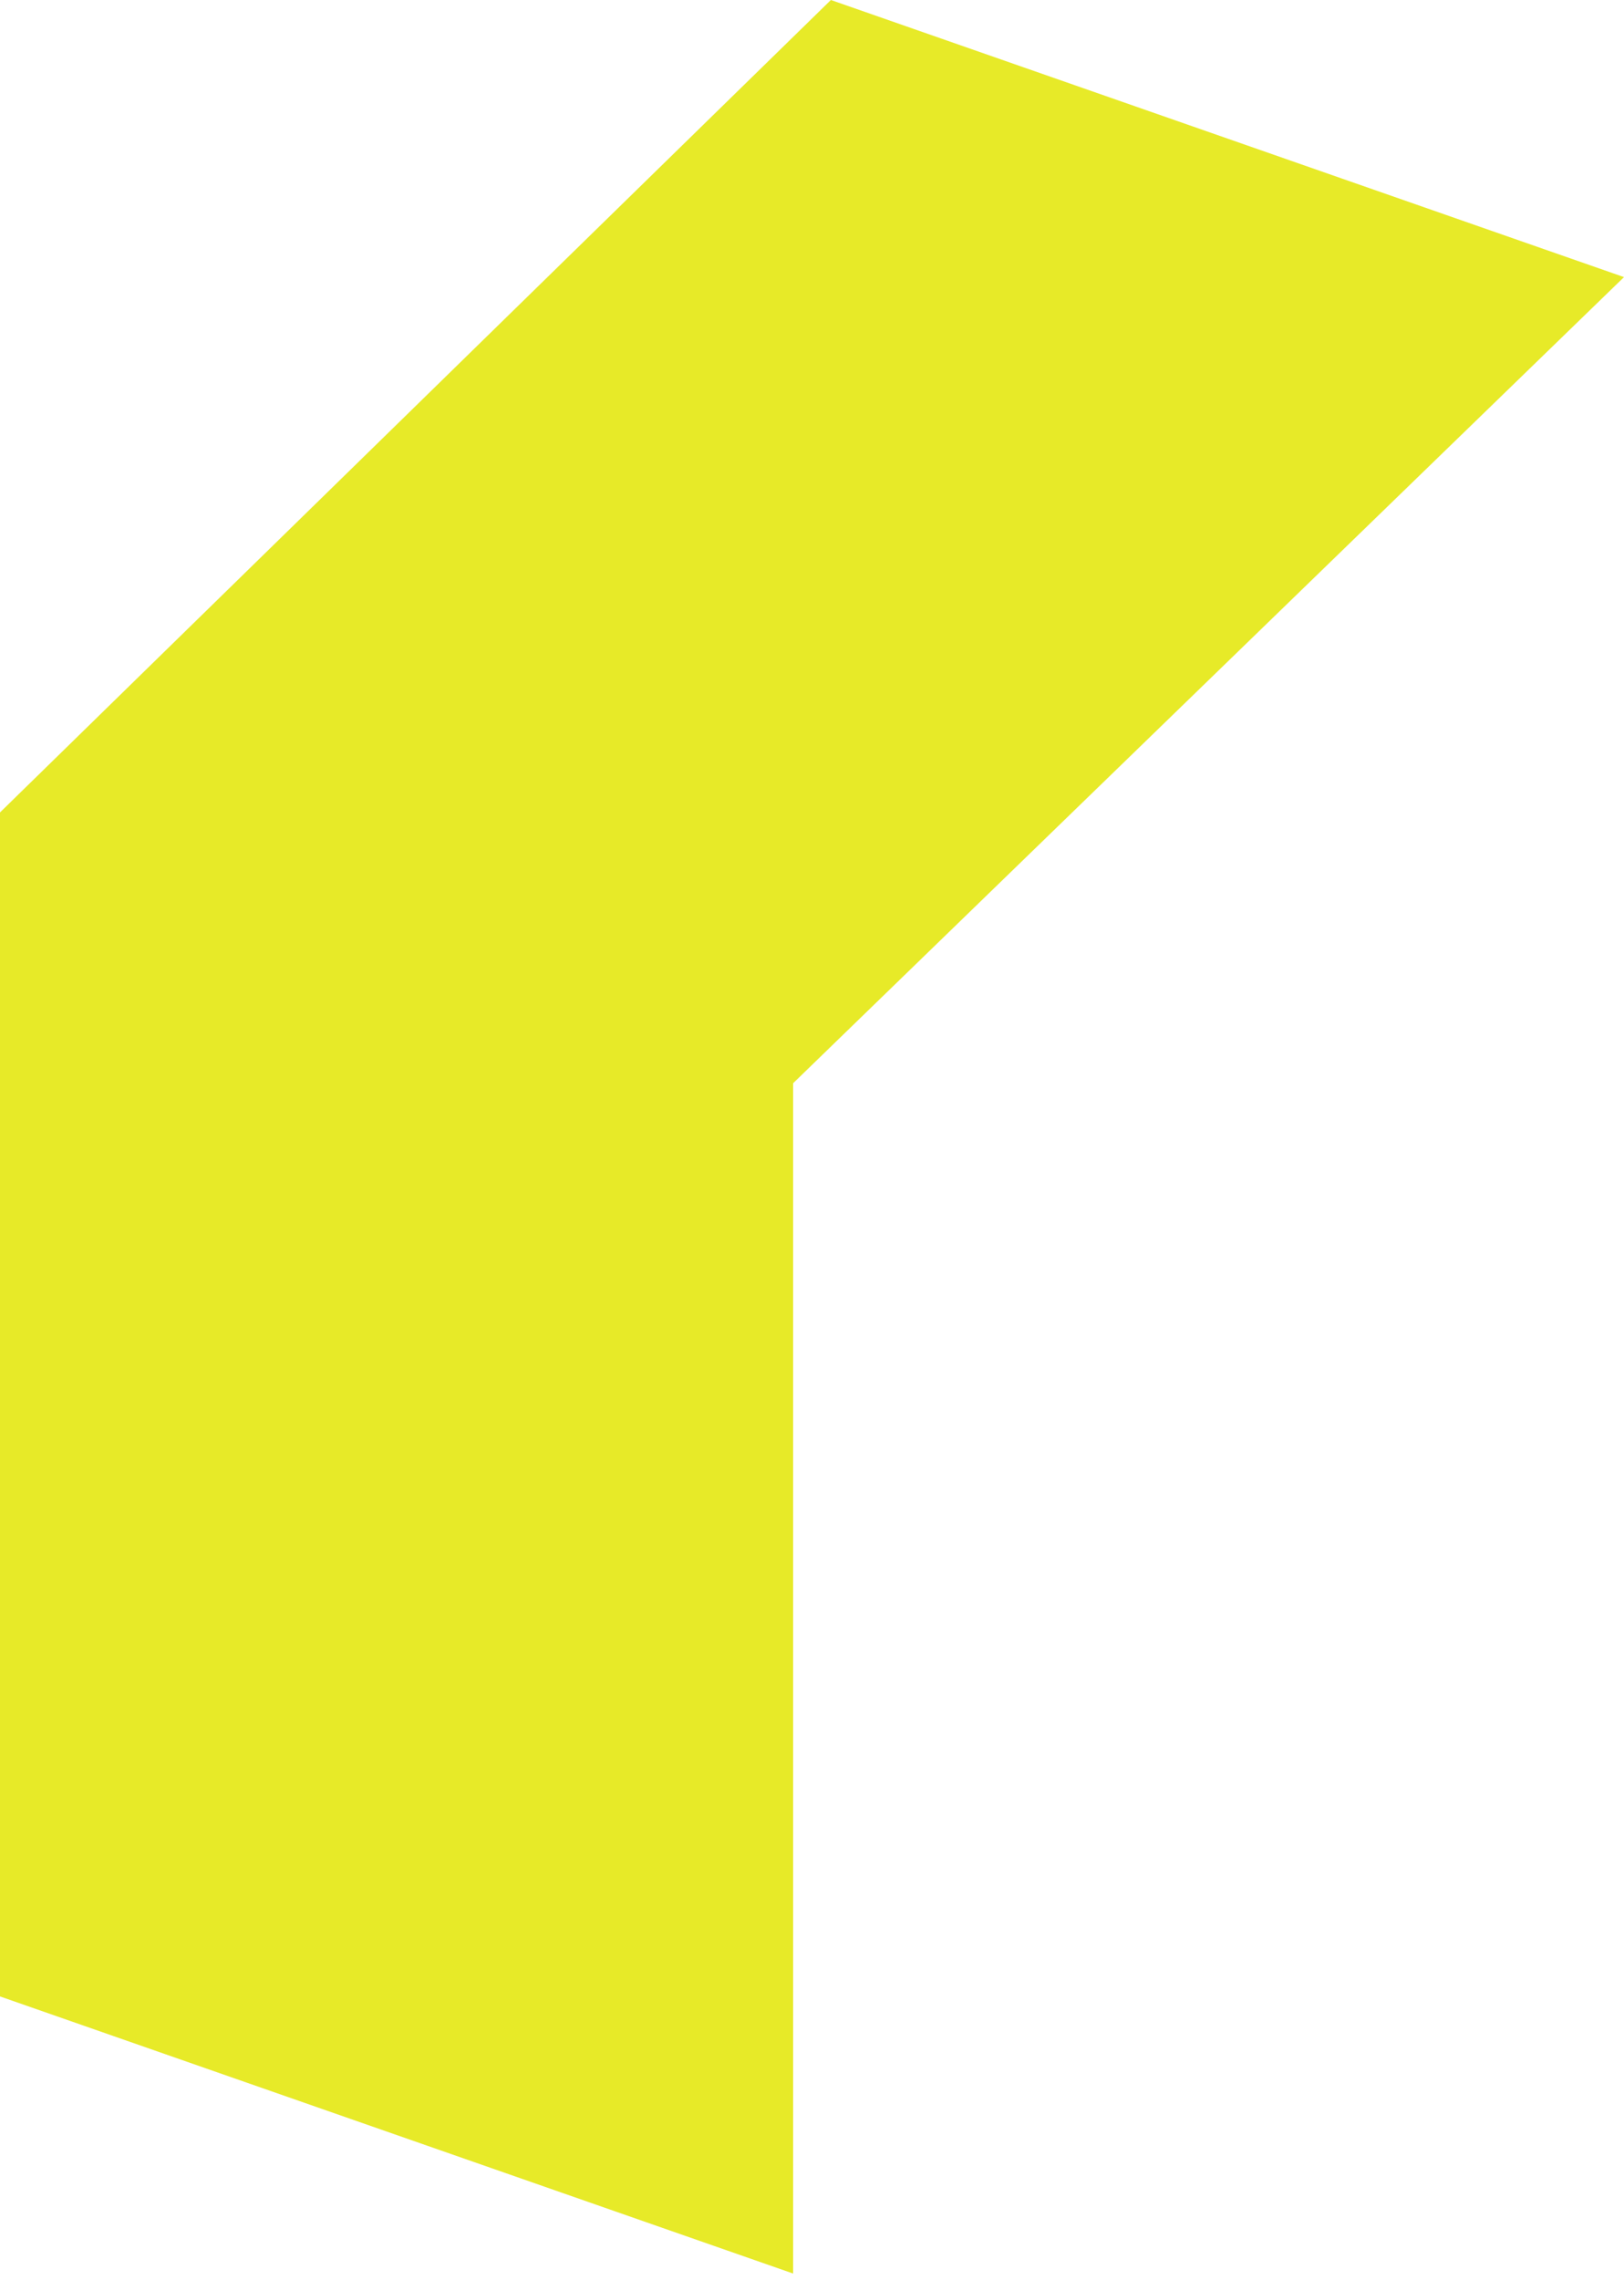
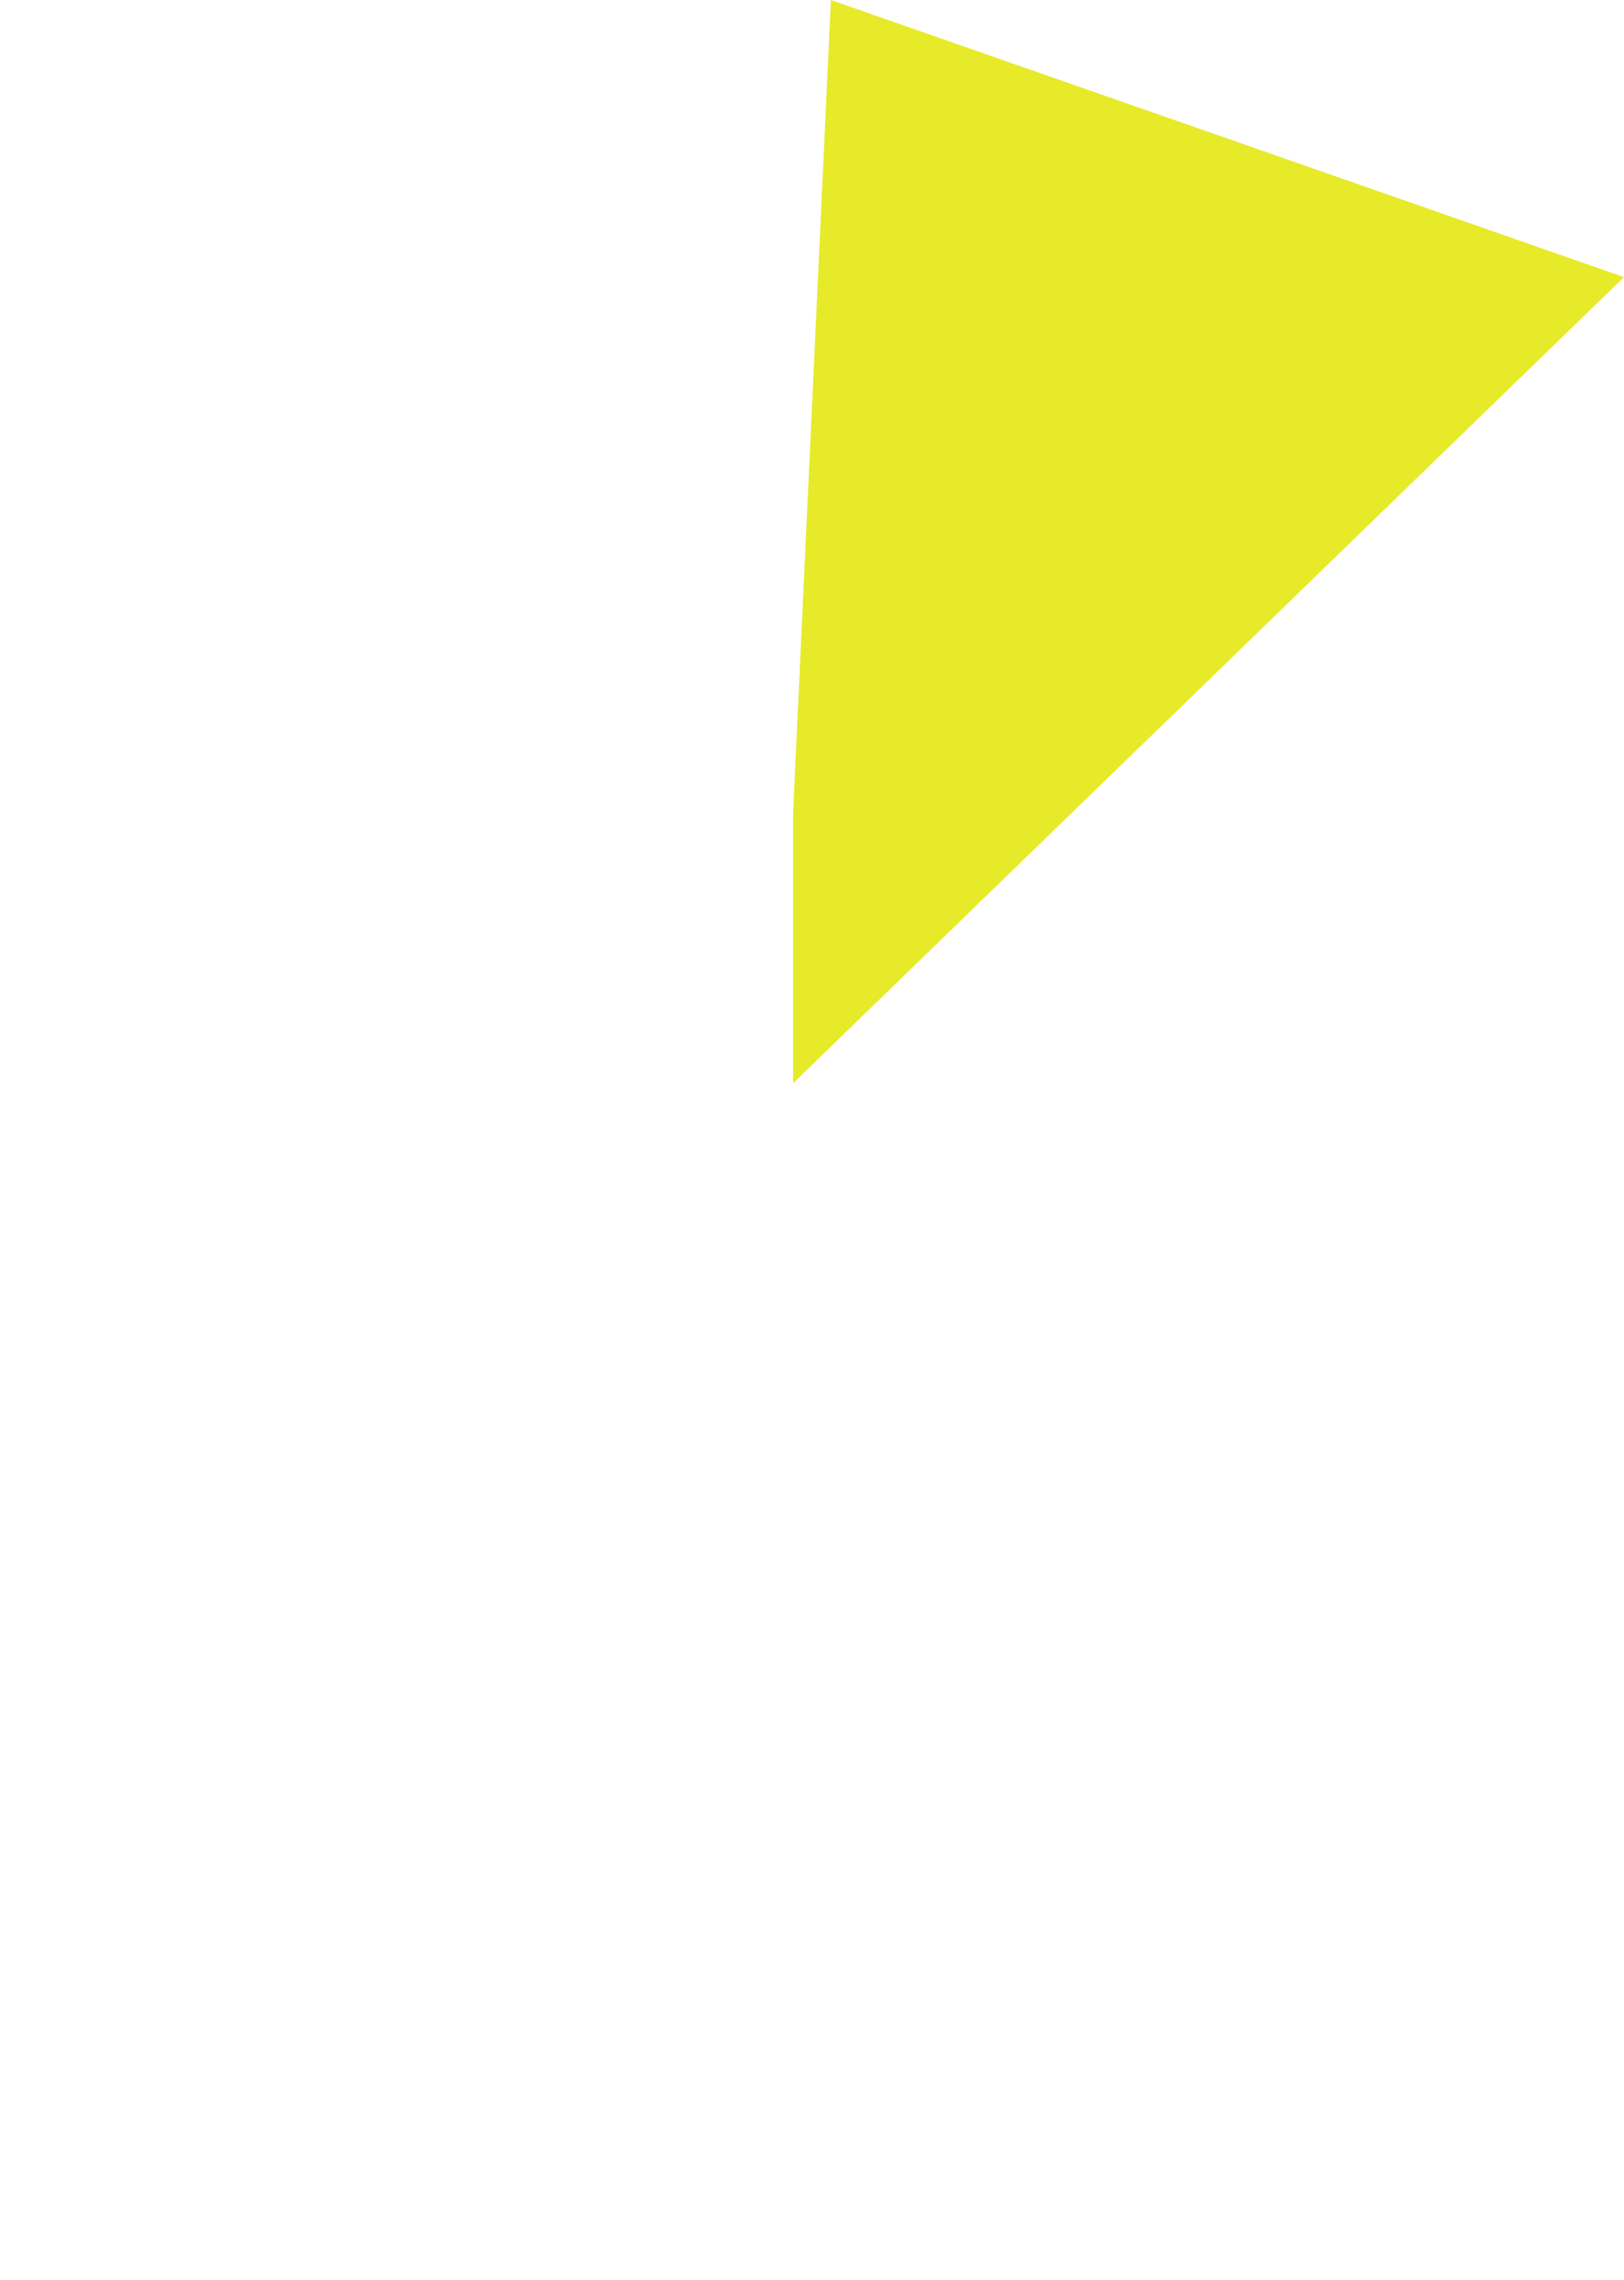
<svg xmlns="http://www.w3.org/2000/svg" width="129" height="181" viewBox="0 0 129 181" fill="none">
-   <path d="M66 0L129 22L63 86V180.5L0 158.5V64.5L66 0Z" fill="#E7EA28" />
+   <path d="M66 0L129 22L63 86V180.5V64.5L66 0Z" fill="#E7EA28" />
</svg>